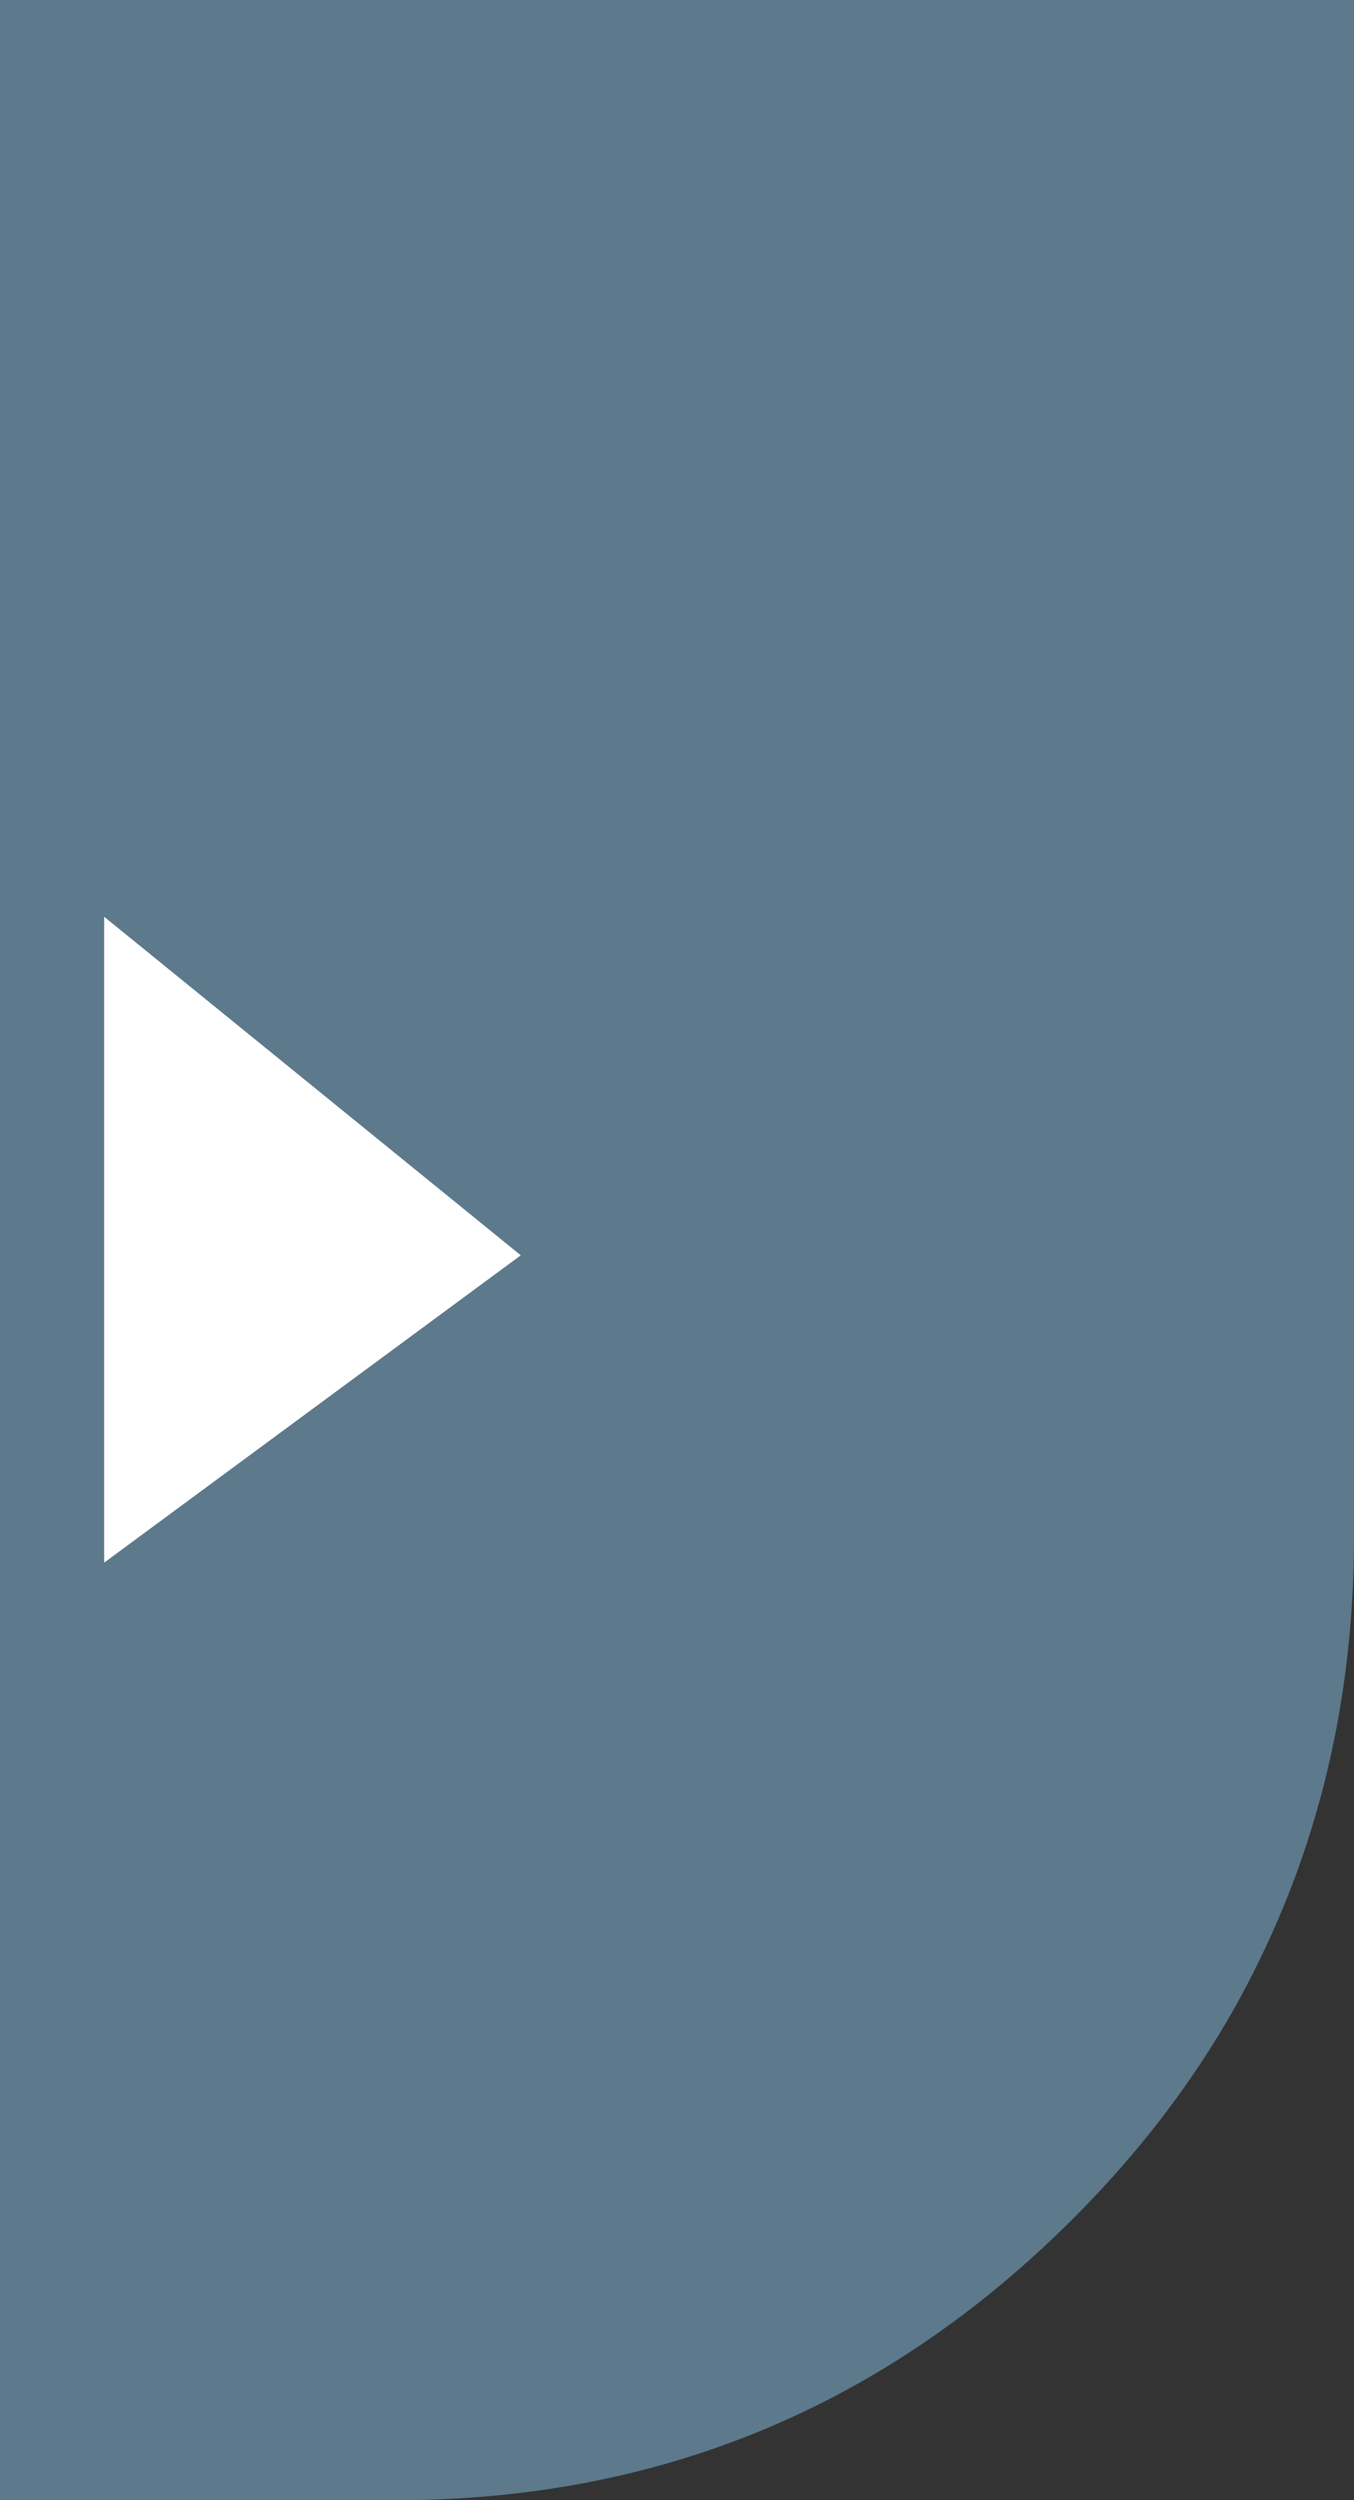
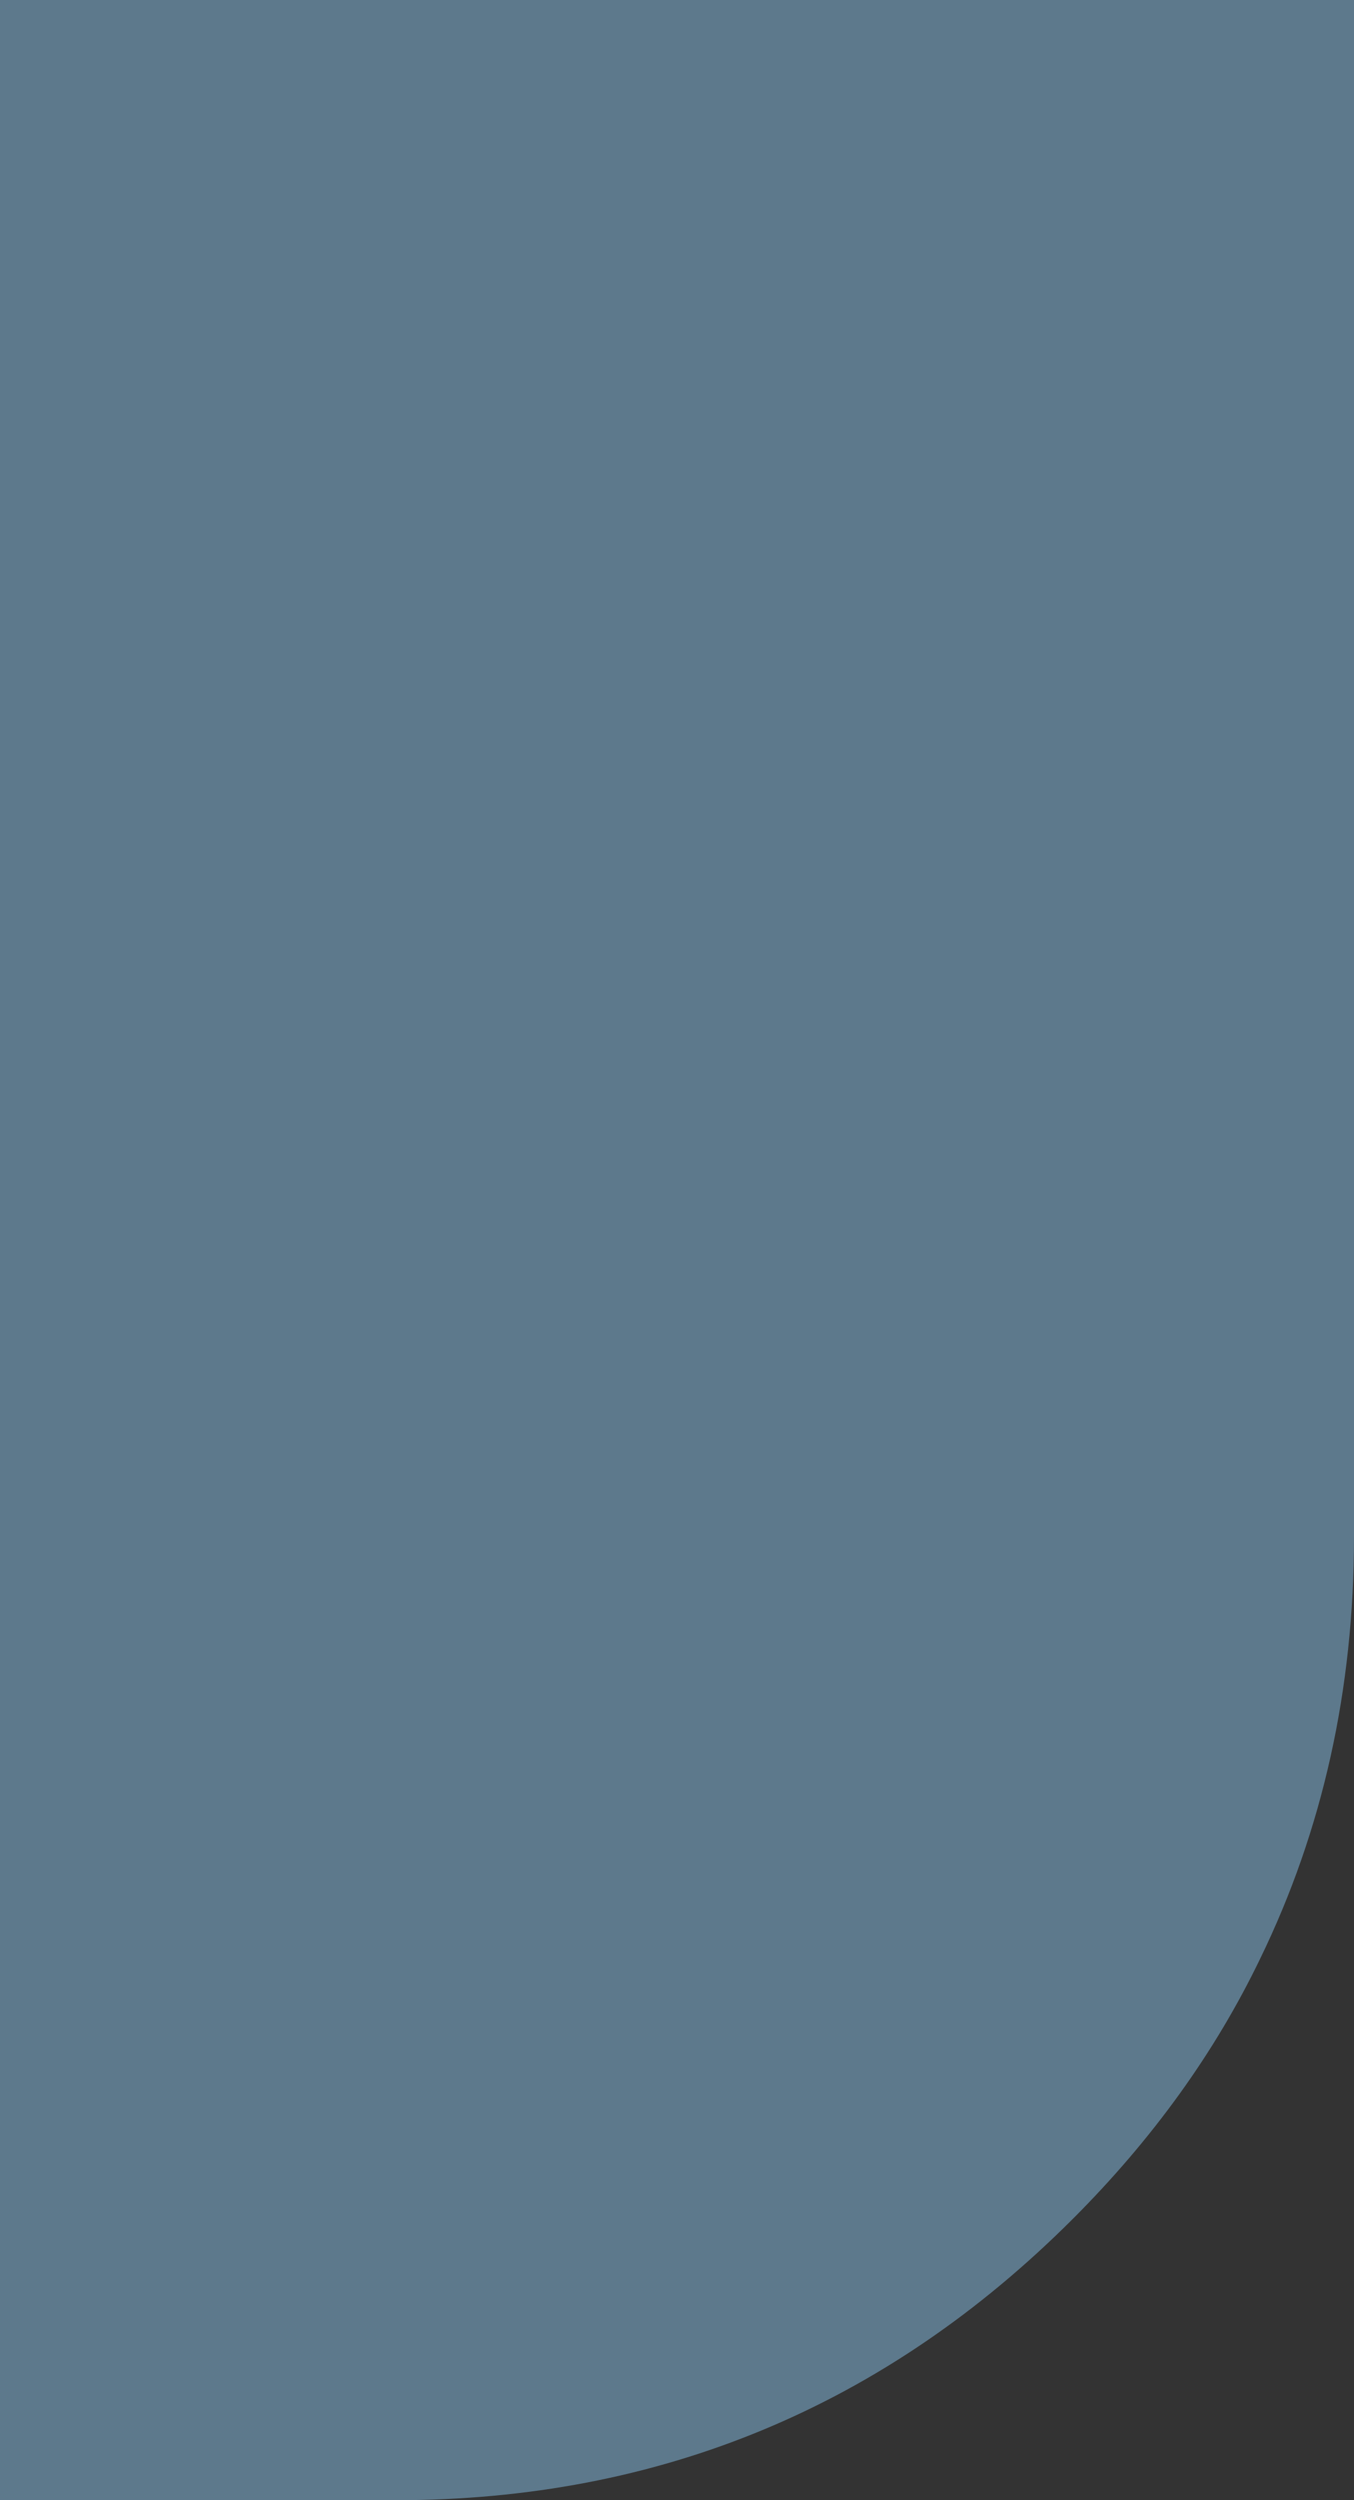
<svg xmlns="http://www.w3.org/2000/svg" height="24.0px" width="13.0px">
  <rect width="100%" height="100%" fill="#333333" stroke="none" />
  <g transform="matrix(1.0, 0.0, 0.0, 1.0, 0.0, 0.0)">
    <path d="M0.0 0.0 L13.0 0.0 13.0 14.75 Q13.0 16.95 12.1 18.8 11.45 20.15 10.3 21.3 7.6 24.0 3.8 24.0 L0.0 24.0 0.0 0.0" fill="#5d798c" fill-rule="evenodd" stroke="none" />
-     <path d="M1.0 8.8 L5.0 12.05 1.0 15.0 1.0 8.8" fill="#ffffff" fill-rule="evenodd" stroke="none" />
  </g>
</svg>